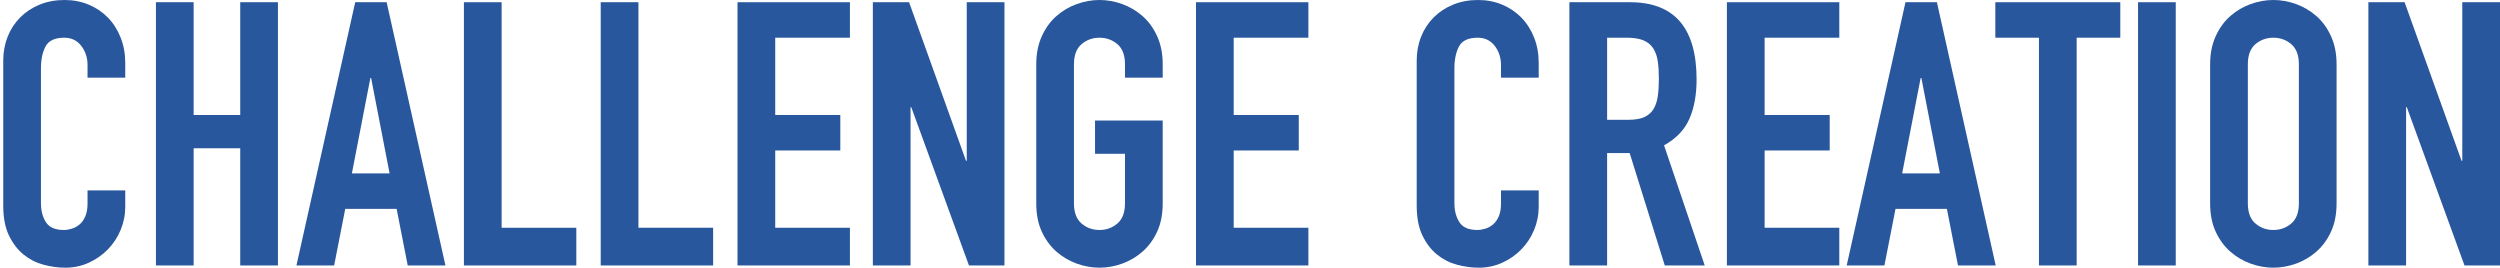
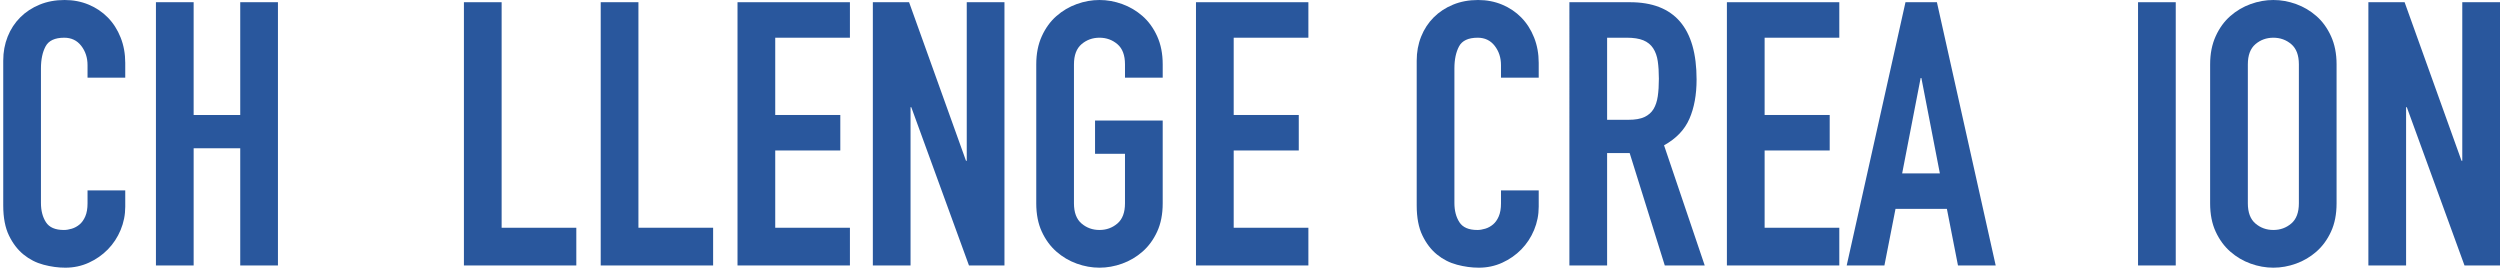
<svg xmlns="http://www.w3.org/2000/svg" version="1.1" id="レイヤー_1" x="0px" y="0px" width="554.458px" height="59.368px" viewBox="0 0 554.458 59.368" enable-background="new 0 0 554.458 59.368" xml:space="preserve">
  <g>
    <g>
      <path fill="#29579D" d="M27.778,45.838c0,1.804-0.342,3.525-1.025,5.166c-0.684,1.64-1.627,3.074-2.828,4.305    c-1.203,1.23-2.611,2.214-4.224,2.951c-1.613,0.738-3.349,1.107-5.207,1.107c-1.586,0-3.197-0.219-4.838-0.656    c-1.64-0.437-3.116-1.188-4.428-2.254c-1.313-1.066-2.393-2.473-3.239-4.224c-0.848-1.749-1.271-3.963-1.271-6.642V13.448    c0-1.913,0.328-3.69,0.983-5.33c0.656-1.64,1.585-3.061,2.788-4.264c1.202-1.202,2.637-2.145,4.306-2.829    C10.461,0.342,12.307,0,14.33,0c1.913,0,3.69,0.342,5.33,1.025c1.641,0.684,3.062,1.64,4.265,2.87    c1.201,1.23,2.145,2.706,2.828,4.428c0.684,1.722,1.025,3.595,1.025,5.617v3.28h-8.364v-2.788c0-1.64-0.465-3.061-1.394-4.264    c-0.931-1.202-2.188-1.804-3.772-1.804c-2.078,0-3.458,0.644-4.141,1.927c-0.685,1.285-1.025,2.911-1.025,4.879v29.848    c0,1.695,0.369,3.115,1.107,4.264s2.063,1.723,3.977,1.723c0.546,0,1.135-0.096,1.764-0.287c0.628-0.191,1.201-0.505,1.722-0.943    c0.519-0.438,0.943-1.037,1.271-1.804c0.327-0.765,0.491-1.722,0.491-2.87v-2.87h8.364V45.838z" />
      <path fill="#29579D" d="M34.583,0.492h8.364v25.01H53.28V0.492h8.364v58.383H53.28V32.882H42.948v25.994h-8.364V0.492z" />
-       <path fill="#29579D" d="M78.782,0.492h6.97L98.79,58.875h-8.364l-2.46-12.545H76.568l-2.46,12.545h-8.364L78.782,0.492z     M82.307,17.302h-0.163l-4.101,21.156h8.364L82.307,17.302z" />
      <path fill="#29579D" d="M102.889,0.492h8.364v50.02h16.564v8.363h-24.929V0.492z" />
      <path fill="#29579D" d="M133.229,0.492h8.364v50.02h16.564v8.363h-24.929V0.492z" />
      <path fill="#29579D" d="M163.569,0.492h24.929v7.872h-16.564v17.138h14.433v7.872h-14.433v17.138h16.564v8.363h-24.929V0.492z" />
      <path fill="#29579D" d="M193.582,0.492h8.035l12.629,35.178h0.163V0.492h8.364v58.383h-7.872L202.109,23.78h-0.164v35.096h-8.363    V0.492z" />
      <path fill="#29579D" d="M229.825,14.268c0-2.35,0.409-4.428,1.229-6.232c0.82-1.804,1.899-3.293,3.239-4.469    c1.339-1.175,2.842-2.063,4.51-2.665C240.47,0.301,242.151,0,243.846,0c1.694,0,3.375,0.301,5.043,0.902    c1.667,0.603,3.17,1.49,4.51,2.665c1.339,1.176,2.42,2.665,3.239,4.469c0.82,1.804,1.23,3.882,1.23,6.232v2.952h-8.364v-2.952    c0-2.022-0.562-3.512-1.681-4.469c-1.121-0.956-2.447-1.435-3.978-1.435c-1.531,0-2.857,0.479-3.977,1.435    c-1.121,0.957-1.682,2.447-1.682,4.469V45.1c0,2.023,0.561,3.514,1.682,4.469c1.119,0.957,2.445,1.436,3.977,1.436    c1.53,0,2.856-0.479,3.978-1.436c1.119-0.955,1.681-2.445,1.681-4.469V34.112h-6.642v-7.38h15.006V45.1    c0,2.406-0.41,4.497-1.23,6.273c-0.819,1.776-1.9,3.252-3.239,4.428c-1.34,1.176-2.843,2.064-4.51,2.664    c-1.668,0.602-3.349,0.902-5.043,0.902c-1.695,0-3.376-0.301-5.043-0.902c-1.668-0.6-3.171-1.488-4.51-2.664    c-1.34-1.176-2.419-2.651-3.239-4.428s-1.229-3.867-1.229-6.273V14.268z" />
      <path fill="#29579D" d="M265.248,0.492h24.929v7.872h-16.564v17.138h14.433v7.872h-14.433v17.138h16.564v8.363h-24.929V0.492z" />
      <path fill="#29579D" d="M341.261,45.838c0,1.804-0.342,3.525-1.025,5.166c-0.684,1.64-1.627,3.074-2.828,4.305    c-1.203,1.23-2.611,2.214-4.225,2.951c-1.613,0.738-3.348,1.107-5.207,1.107c-1.586,0-3.197-0.219-4.838-0.656    c-1.639-0.437-3.115-1.188-4.428-2.254c-1.313-1.066-2.393-2.473-3.238-4.224c-0.848-1.749-1.271-3.963-1.271-6.642V13.448    c0-1.913,0.328-3.69,0.984-5.33c0.656-1.64,1.584-3.061,2.787-4.264c1.203-1.202,2.637-2.145,4.307-2.829    C323.944,0.342,325.79,0,327.812,0c1.914,0,3.691,0.342,5.33,1.025c1.641,0.684,3.063,1.64,4.266,2.87    c1.201,1.23,2.145,2.706,2.828,4.428c0.684,1.722,1.025,3.595,1.025,5.617v3.28h-8.365v-2.788c0-1.64-0.465-3.061-1.393-4.264    c-0.932-1.202-2.188-1.804-3.773-1.804c-2.078,0-3.457,0.644-4.141,1.927c-0.684,1.285-1.025,2.911-1.025,4.879v29.848    c0,1.695,0.369,3.115,1.107,4.264s2.063,1.723,3.977,1.723c0.547,0,1.135-0.096,1.764-0.287s1.201-0.505,1.723-0.943    c0.518-0.438,0.943-1.037,1.271-1.804c0.326-0.765,0.49-1.722,0.49-2.87v-2.87h8.365V45.838z" />
      <path fill="#29579D" d="M348.065,0.492h13.449c9.84,0,14.76,5.713,14.76,17.138c0,3.39-0.533,6.301-1.6,8.733    c-1.066,2.433-2.939,4.387-5.617,5.863l9.021,26.649h-8.857l-7.789-24.928h-5.002v24.928h-8.365V0.492z M356.431,26.568h4.756    c1.477,0,2.65-0.205,3.525-0.615c0.875-0.41,1.545-0.997,2.01-1.763c0.463-0.765,0.779-1.708,0.943-2.829    c0.164-1.12,0.246-2.419,0.246-3.895s-0.082-2.774-0.246-3.895c-0.164-1.12-0.506-2.077-1.025-2.87    c-0.52-0.792-1.244-1.38-2.174-1.763c-0.93-0.382-2.16-0.574-3.689-0.574h-4.346V26.568z" />
      <path fill="#29579D" d="M382.997,0.492h24.93v7.872h-16.564v17.138h14.432v7.872h-14.432v17.138h16.564v8.363h-24.93V0.492z" />
      <path fill="#29579D" d="M422.604,0.492h6.969l13.039,58.383h-8.365l-2.459-12.545H420.39l-2.459,12.545h-8.365L422.604,0.492z     M426.13,17.302h-0.164l-4.1,21.156h8.363L426.13,17.302z" />
-       <path fill="#29579D" d="M452.206,8.364h-9.676V0.492h27.715v7.872h-9.676v50.512h-8.363V8.364z" />
      <path fill="#29579D" d="M474.181,0.492h8.363v58.383h-8.363V0.492z" />
-       <path fill="#29579D" d="M490.171,14.268c0-2.35,0.408-4.428,1.229-6.232c0.82-1.804,1.9-3.293,3.24-4.469    c1.338-1.175,2.842-2.063,4.51-2.665C500.815,0.301,502.497,0,504.192,0c1.693,0,3.375,0.301,5.043,0.902    c1.666,0.603,3.17,1.49,4.51,2.665c1.338,1.176,2.42,2.665,3.238,4.469c0.82,1.804,1.23,3.882,1.23,6.232V45.1    c0,2.406-0.41,4.497-1.23,6.273c-0.818,1.776-1.9,3.252-3.238,4.428c-1.34,1.176-2.844,2.064-4.51,2.664    c-1.668,0.602-3.35,0.902-5.043,0.902c-1.695,0-3.377-0.301-5.043-0.902c-1.668-0.6-3.172-1.488-4.51-2.664    c-1.34-1.176-2.42-2.651-3.24-4.428s-1.229-3.867-1.229-6.273V14.268z M498.534,45.1c0,2.023,0.561,3.514,1.682,4.469    c1.119,0.957,2.445,1.436,3.977,1.436c1.529,0,2.855-0.479,3.977-1.436c1.119-0.955,1.682-2.445,1.682-4.469V14.268    c0-2.022-0.563-3.512-1.682-4.469c-1.121-0.956-2.447-1.435-3.977-1.435c-1.531,0-2.857,0.479-3.977,1.435    c-1.121,0.957-1.682,2.447-1.682,4.469V45.1z" />
+       <path fill="#29579D" d="M490.171,14.268c0-2.35,0.408-4.428,1.229-6.232c0.82-1.804,1.9-3.293,3.24-4.469    c1.338-1.175,2.842-2.063,4.51-2.665C500.815,0.301,502.497,0,504.192,0c1.693,0,3.375,0.301,5.043,0.902    c1.666,0.603,3.17,1.49,4.51,2.665c1.338,1.176,2.42,2.665,3.238,4.469c0.82,1.804,1.23,3.882,1.23,6.232V45.1    c0,2.406-0.41,4.497-1.23,6.273c-0.818,1.776-1.9,3.252-3.238,4.428c-1.34,1.176-2.844,2.064-4.51,2.664    c-1.668,0.602-3.35,0.902-5.043,0.902c-1.695,0-3.377-0.301-5.043-0.902c-1.668-0.6-3.172-1.488-4.51-2.664    c-1.34-1.176-2.42-2.651-3.24-4.428s-1.229-3.867-1.229-6.273z M498.534,45.1c0,2.023,0.561,3.514,1.682,4.469    c1.119,0.957,2.445,1.436,3.977,1.436c1.529,0,2.855-0.479,3.977-1.436c1.119-0.955,1.682-2.445,1.682-4.469V14.268    c0-2.022-0.563-3.512-1.682-4.469c-1.121-0.956-2.447-1.435-3.977-1.435c-1.531,0-2.857,0.479-3.977,1.435    c-1.121,0.957-1.682,2.447-1.682,4.469V45.1z" />
      <path fill="#29579D" d="M525.267,0.492h8.035l12.629,35.178h0.162V0.492h8.365v58.383h-7.873L533.794,23.78h-0.164v35.096h-8.363    V0.492z" />
    </g>
  </g>
  <g>
</g>
  <g>
</g>
  <g>
</g>
  <g>
</g>
  <g>
</g>
  <g>
</g>
</svg>